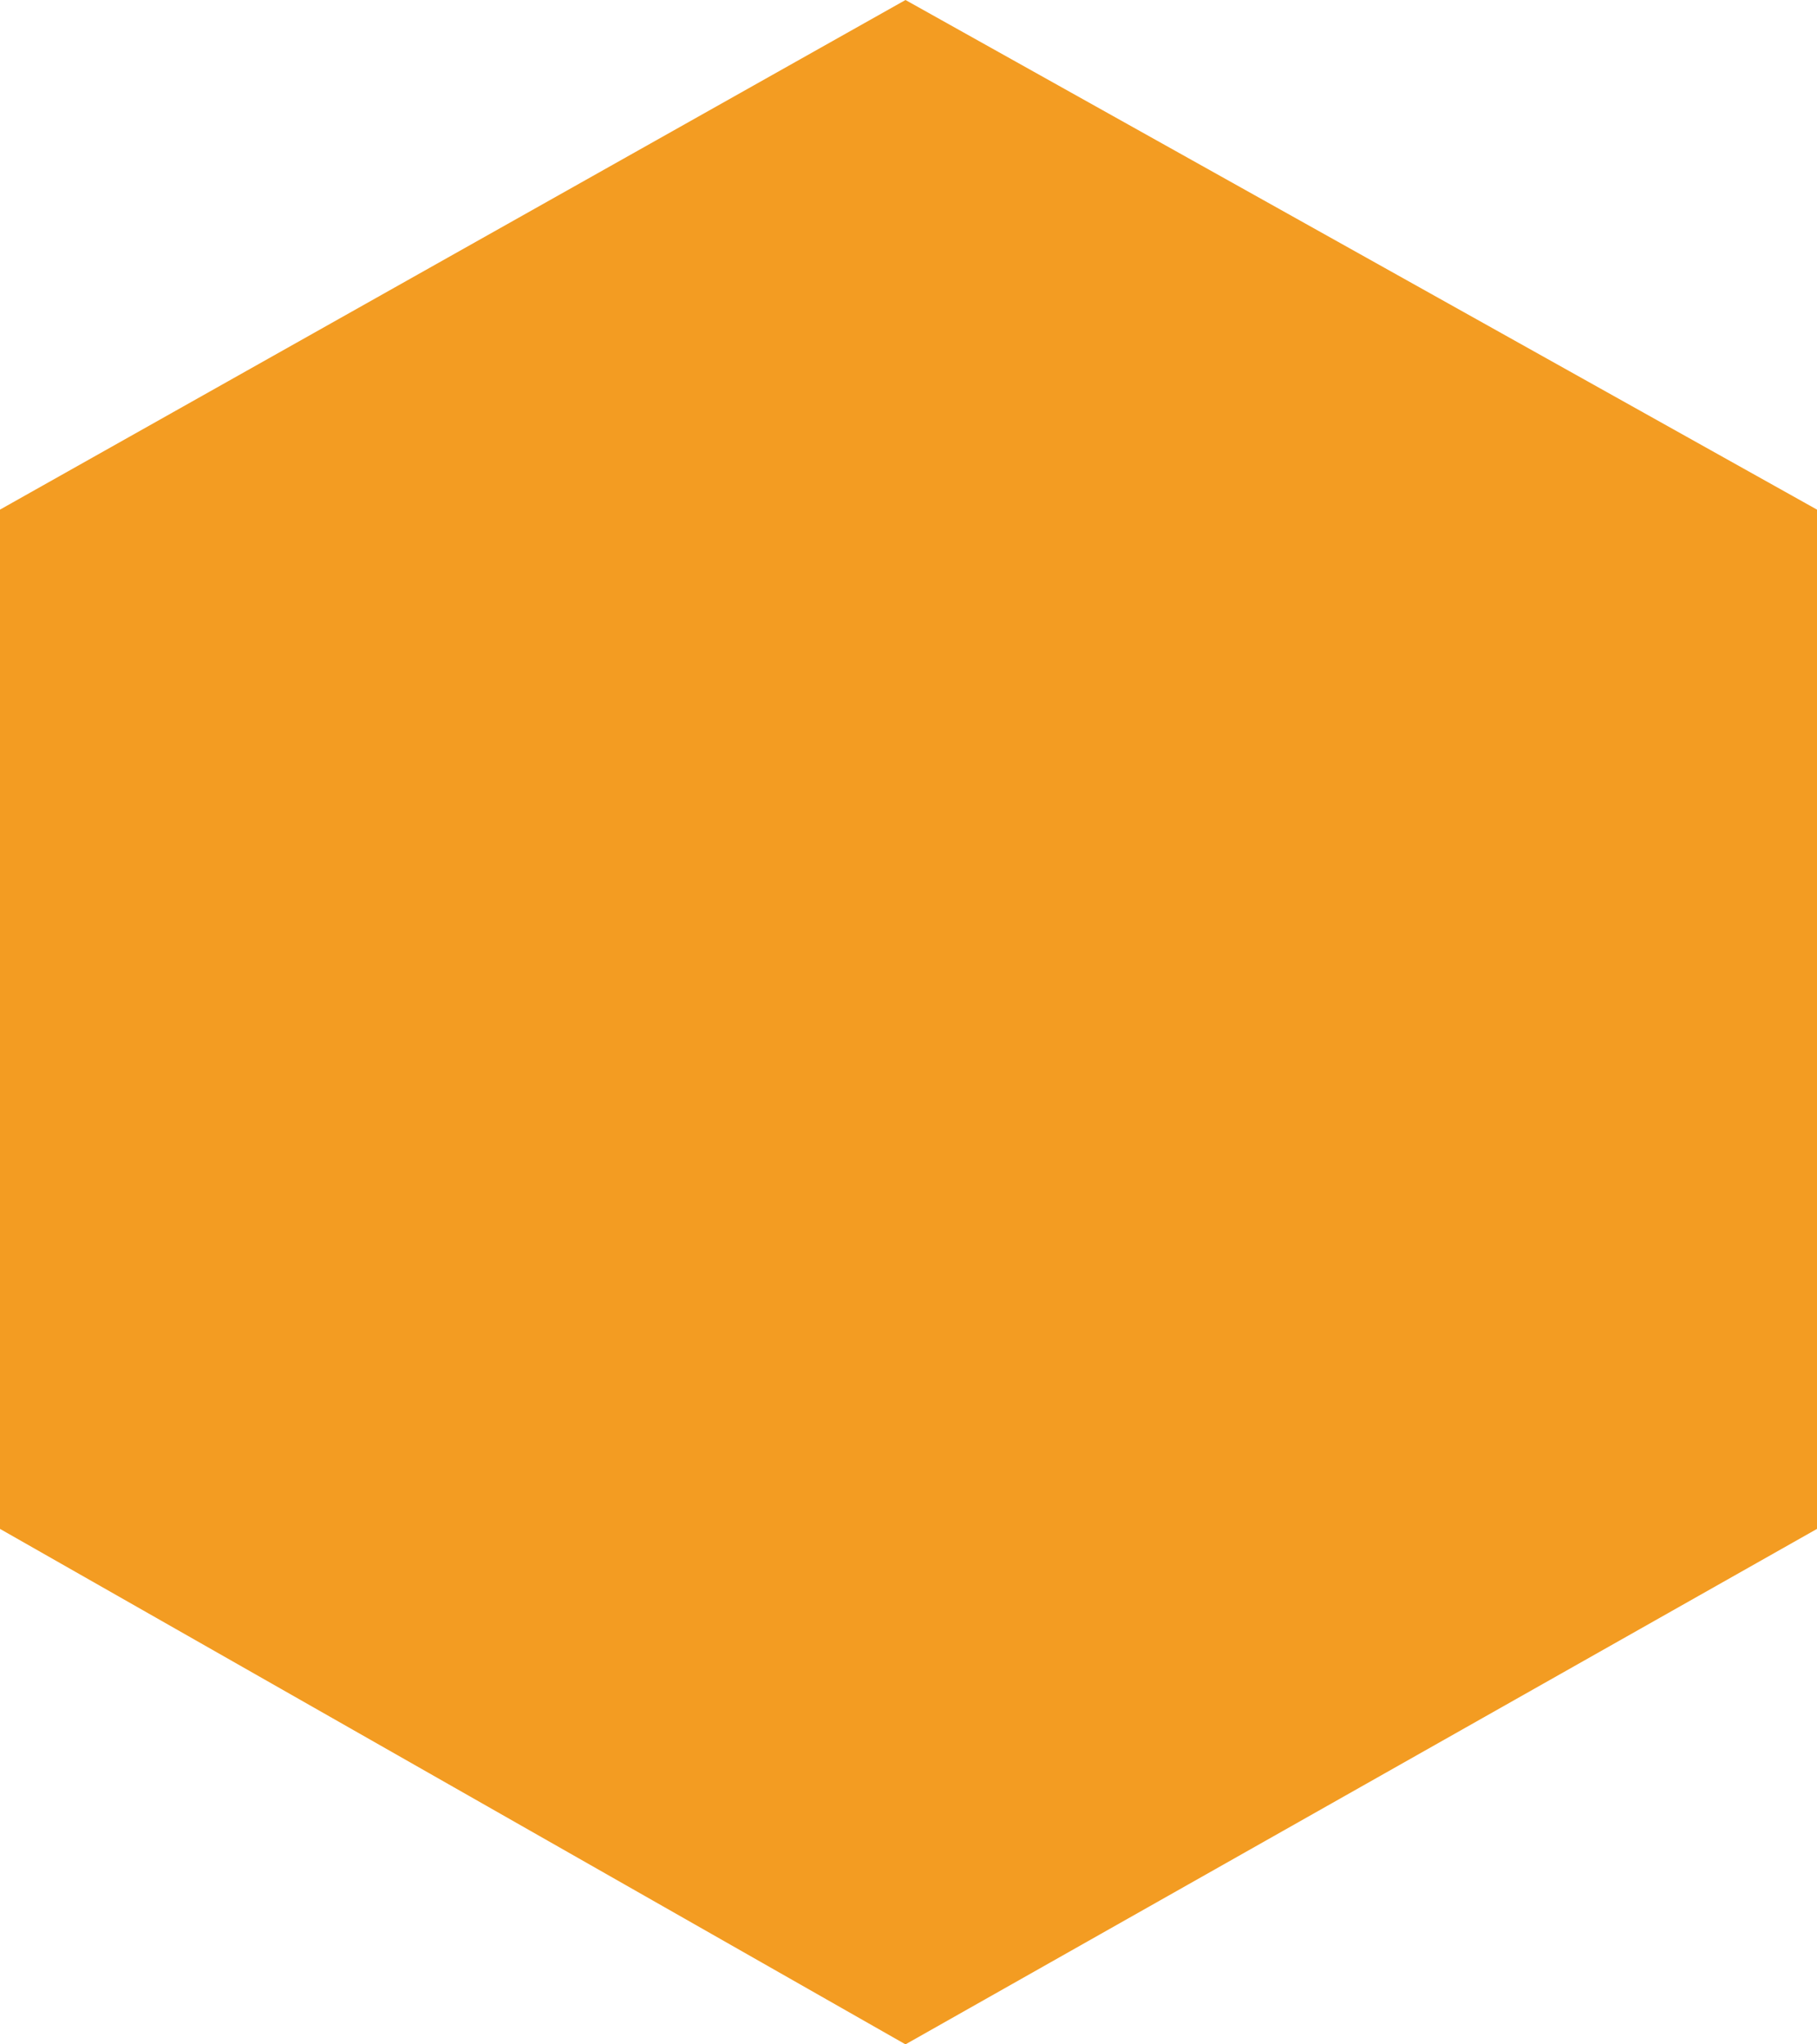
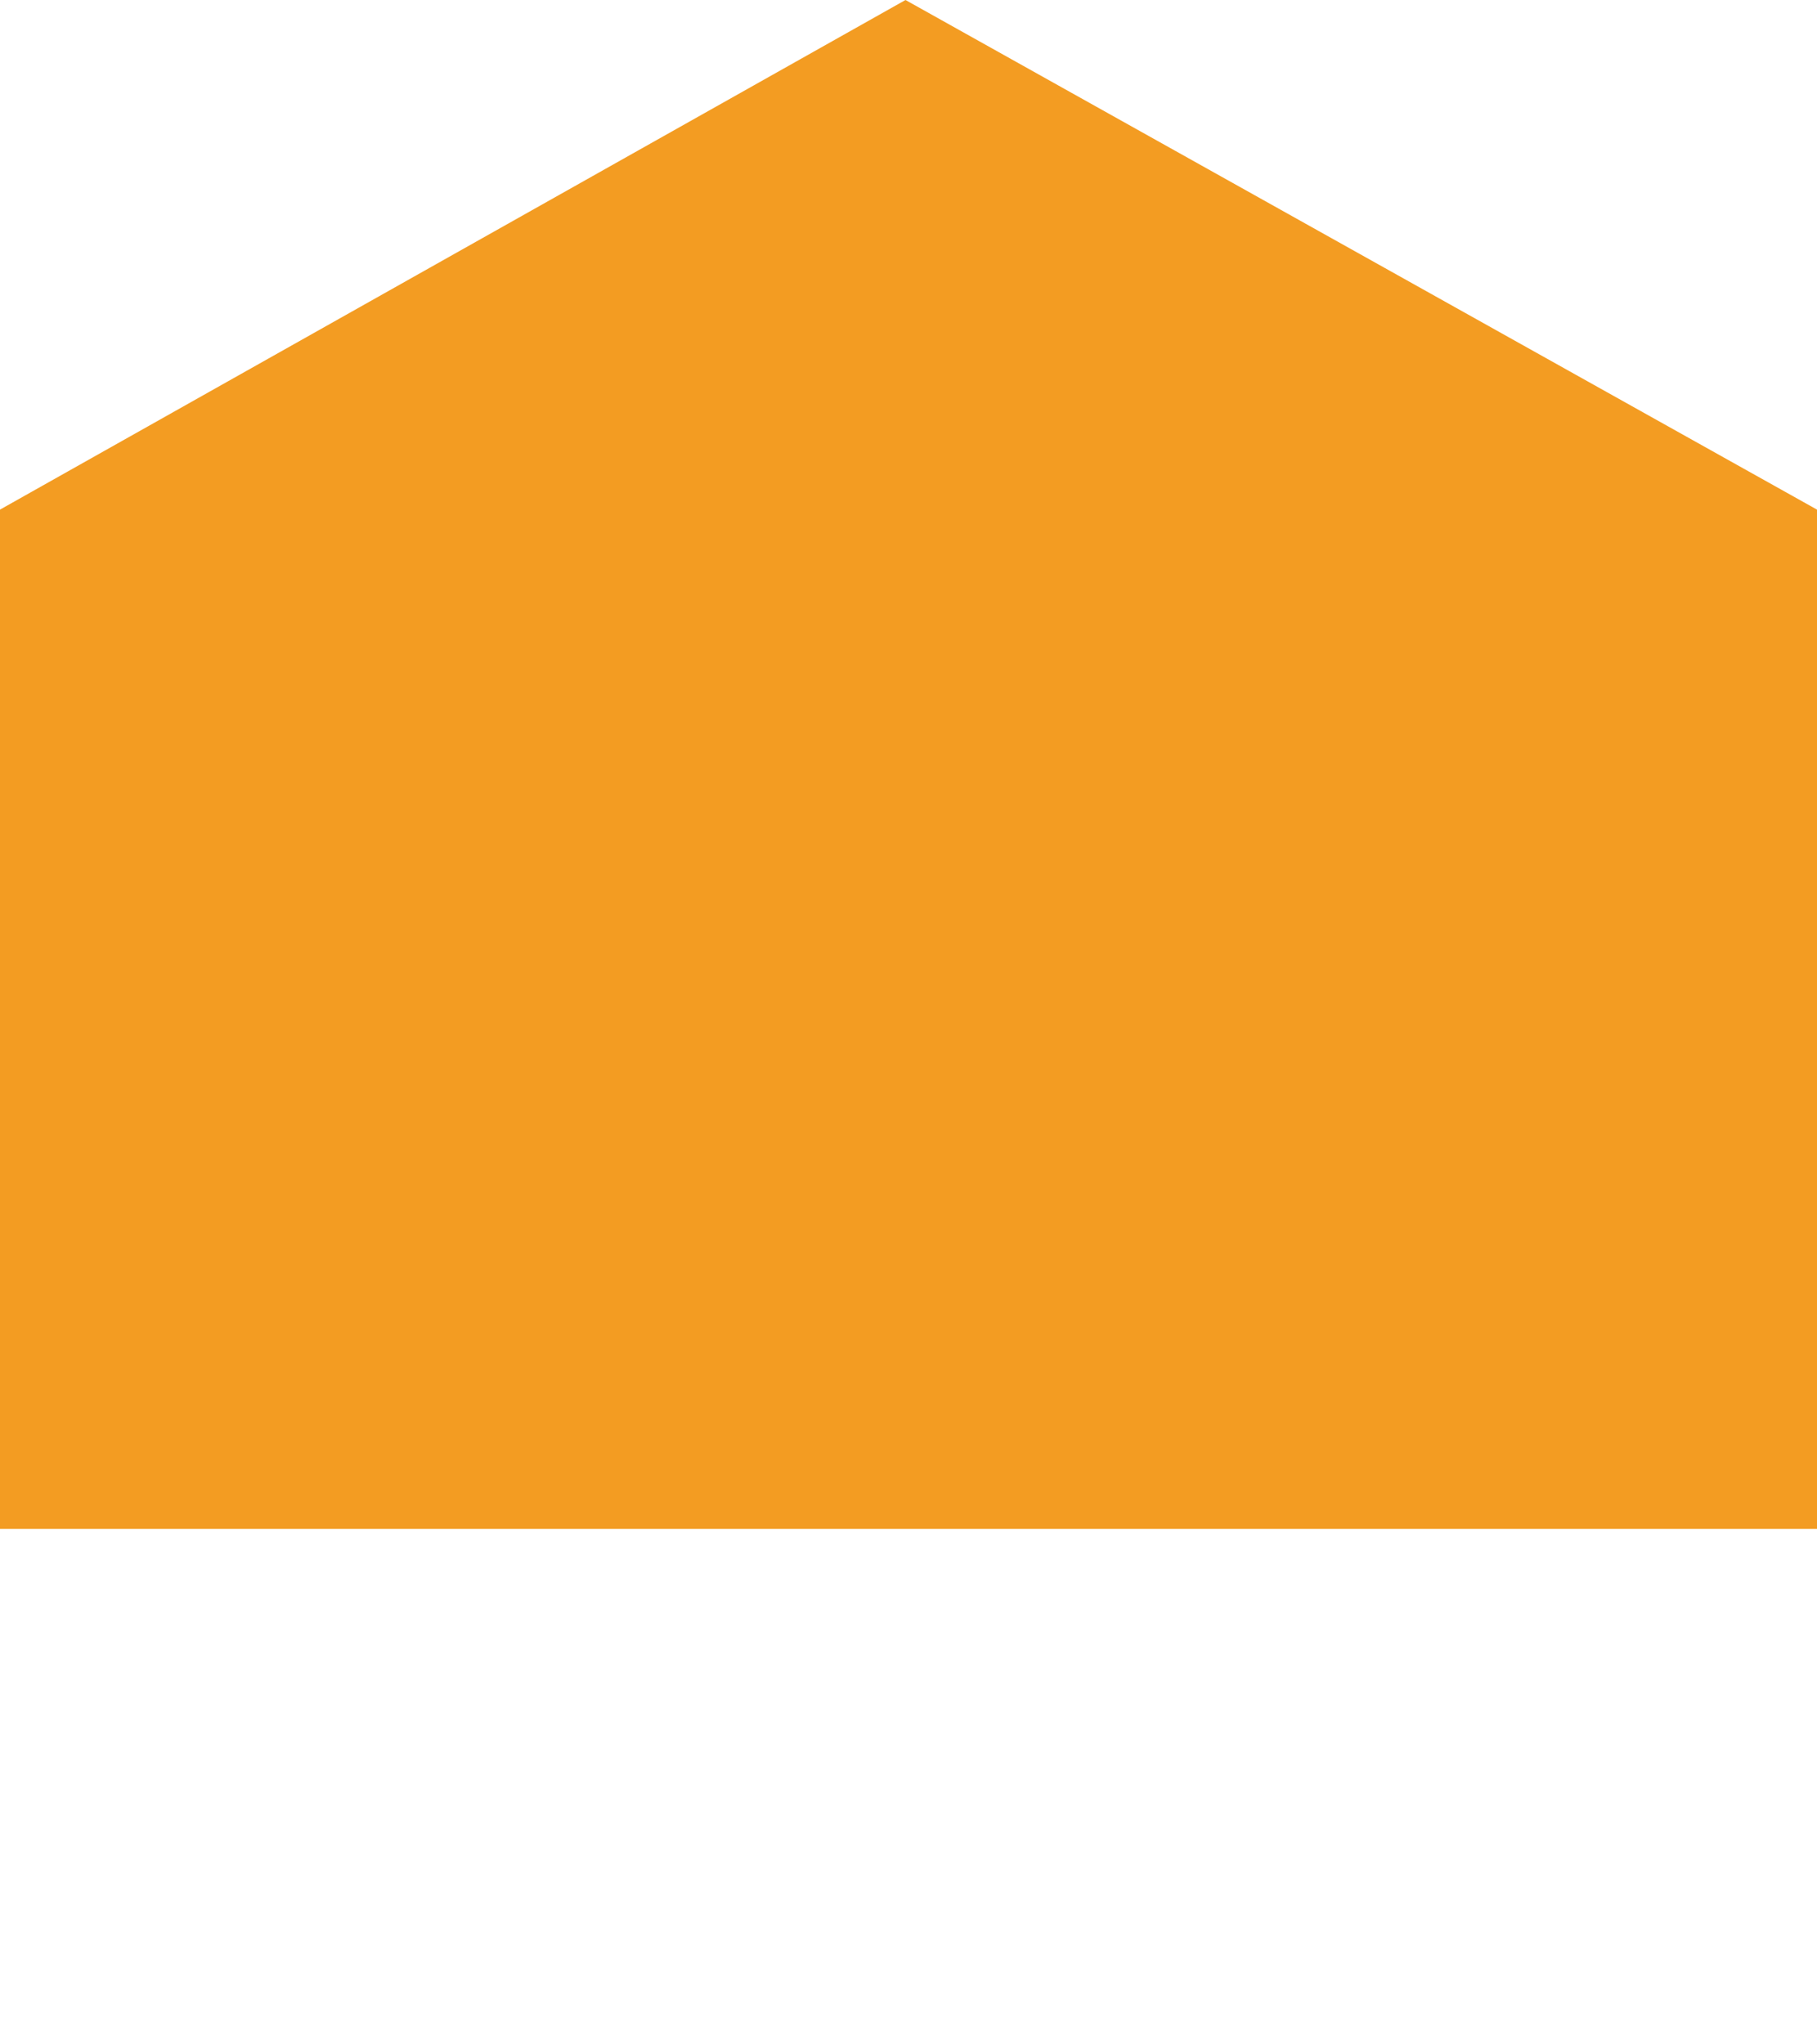
<svg xmlns="http://www.w3.org/2000/svg" width="32" height="36" viewBox="0 0 32 36" fill="none">
-   <path d="M32 8.974L15.947 0L0 8.974V26.923L15.947 36L32 26.923V8.974Z" fill="#F39C22" />
+   <path d="M32 8.974L15.947 0L0 8.974V26.923L32 26.923V8.974Z" fill="#F39C22" />
</svg>